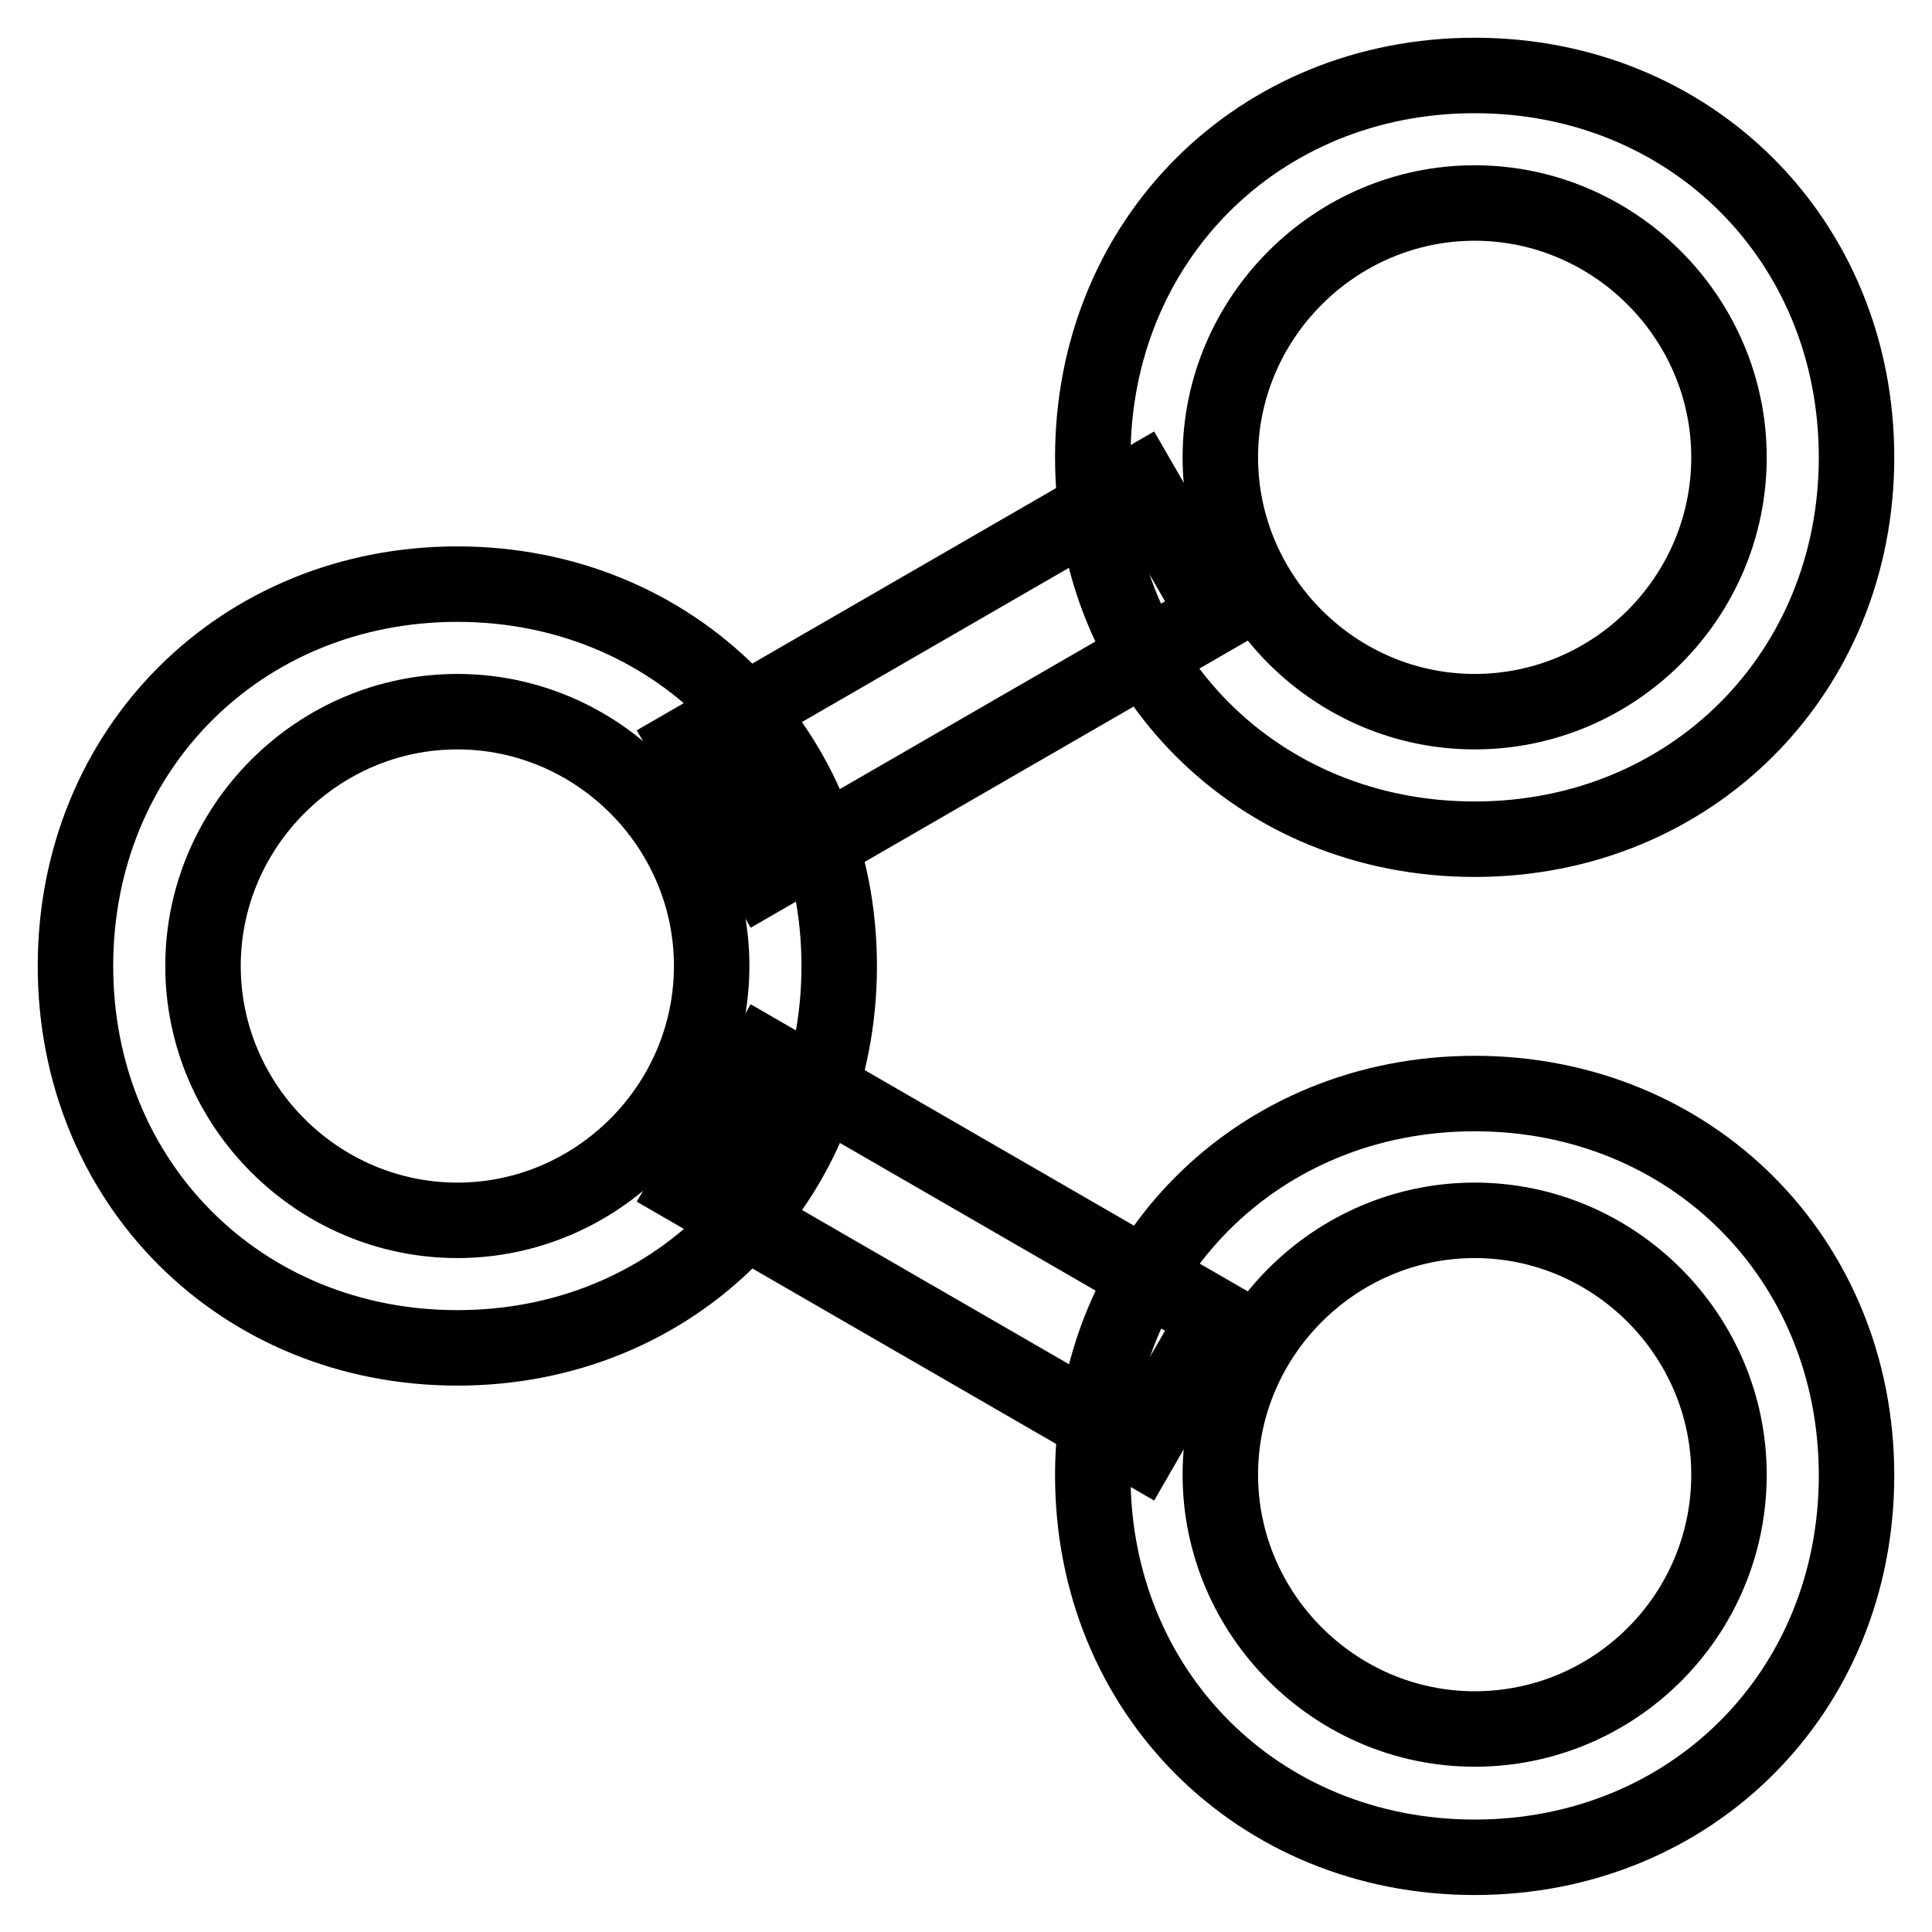
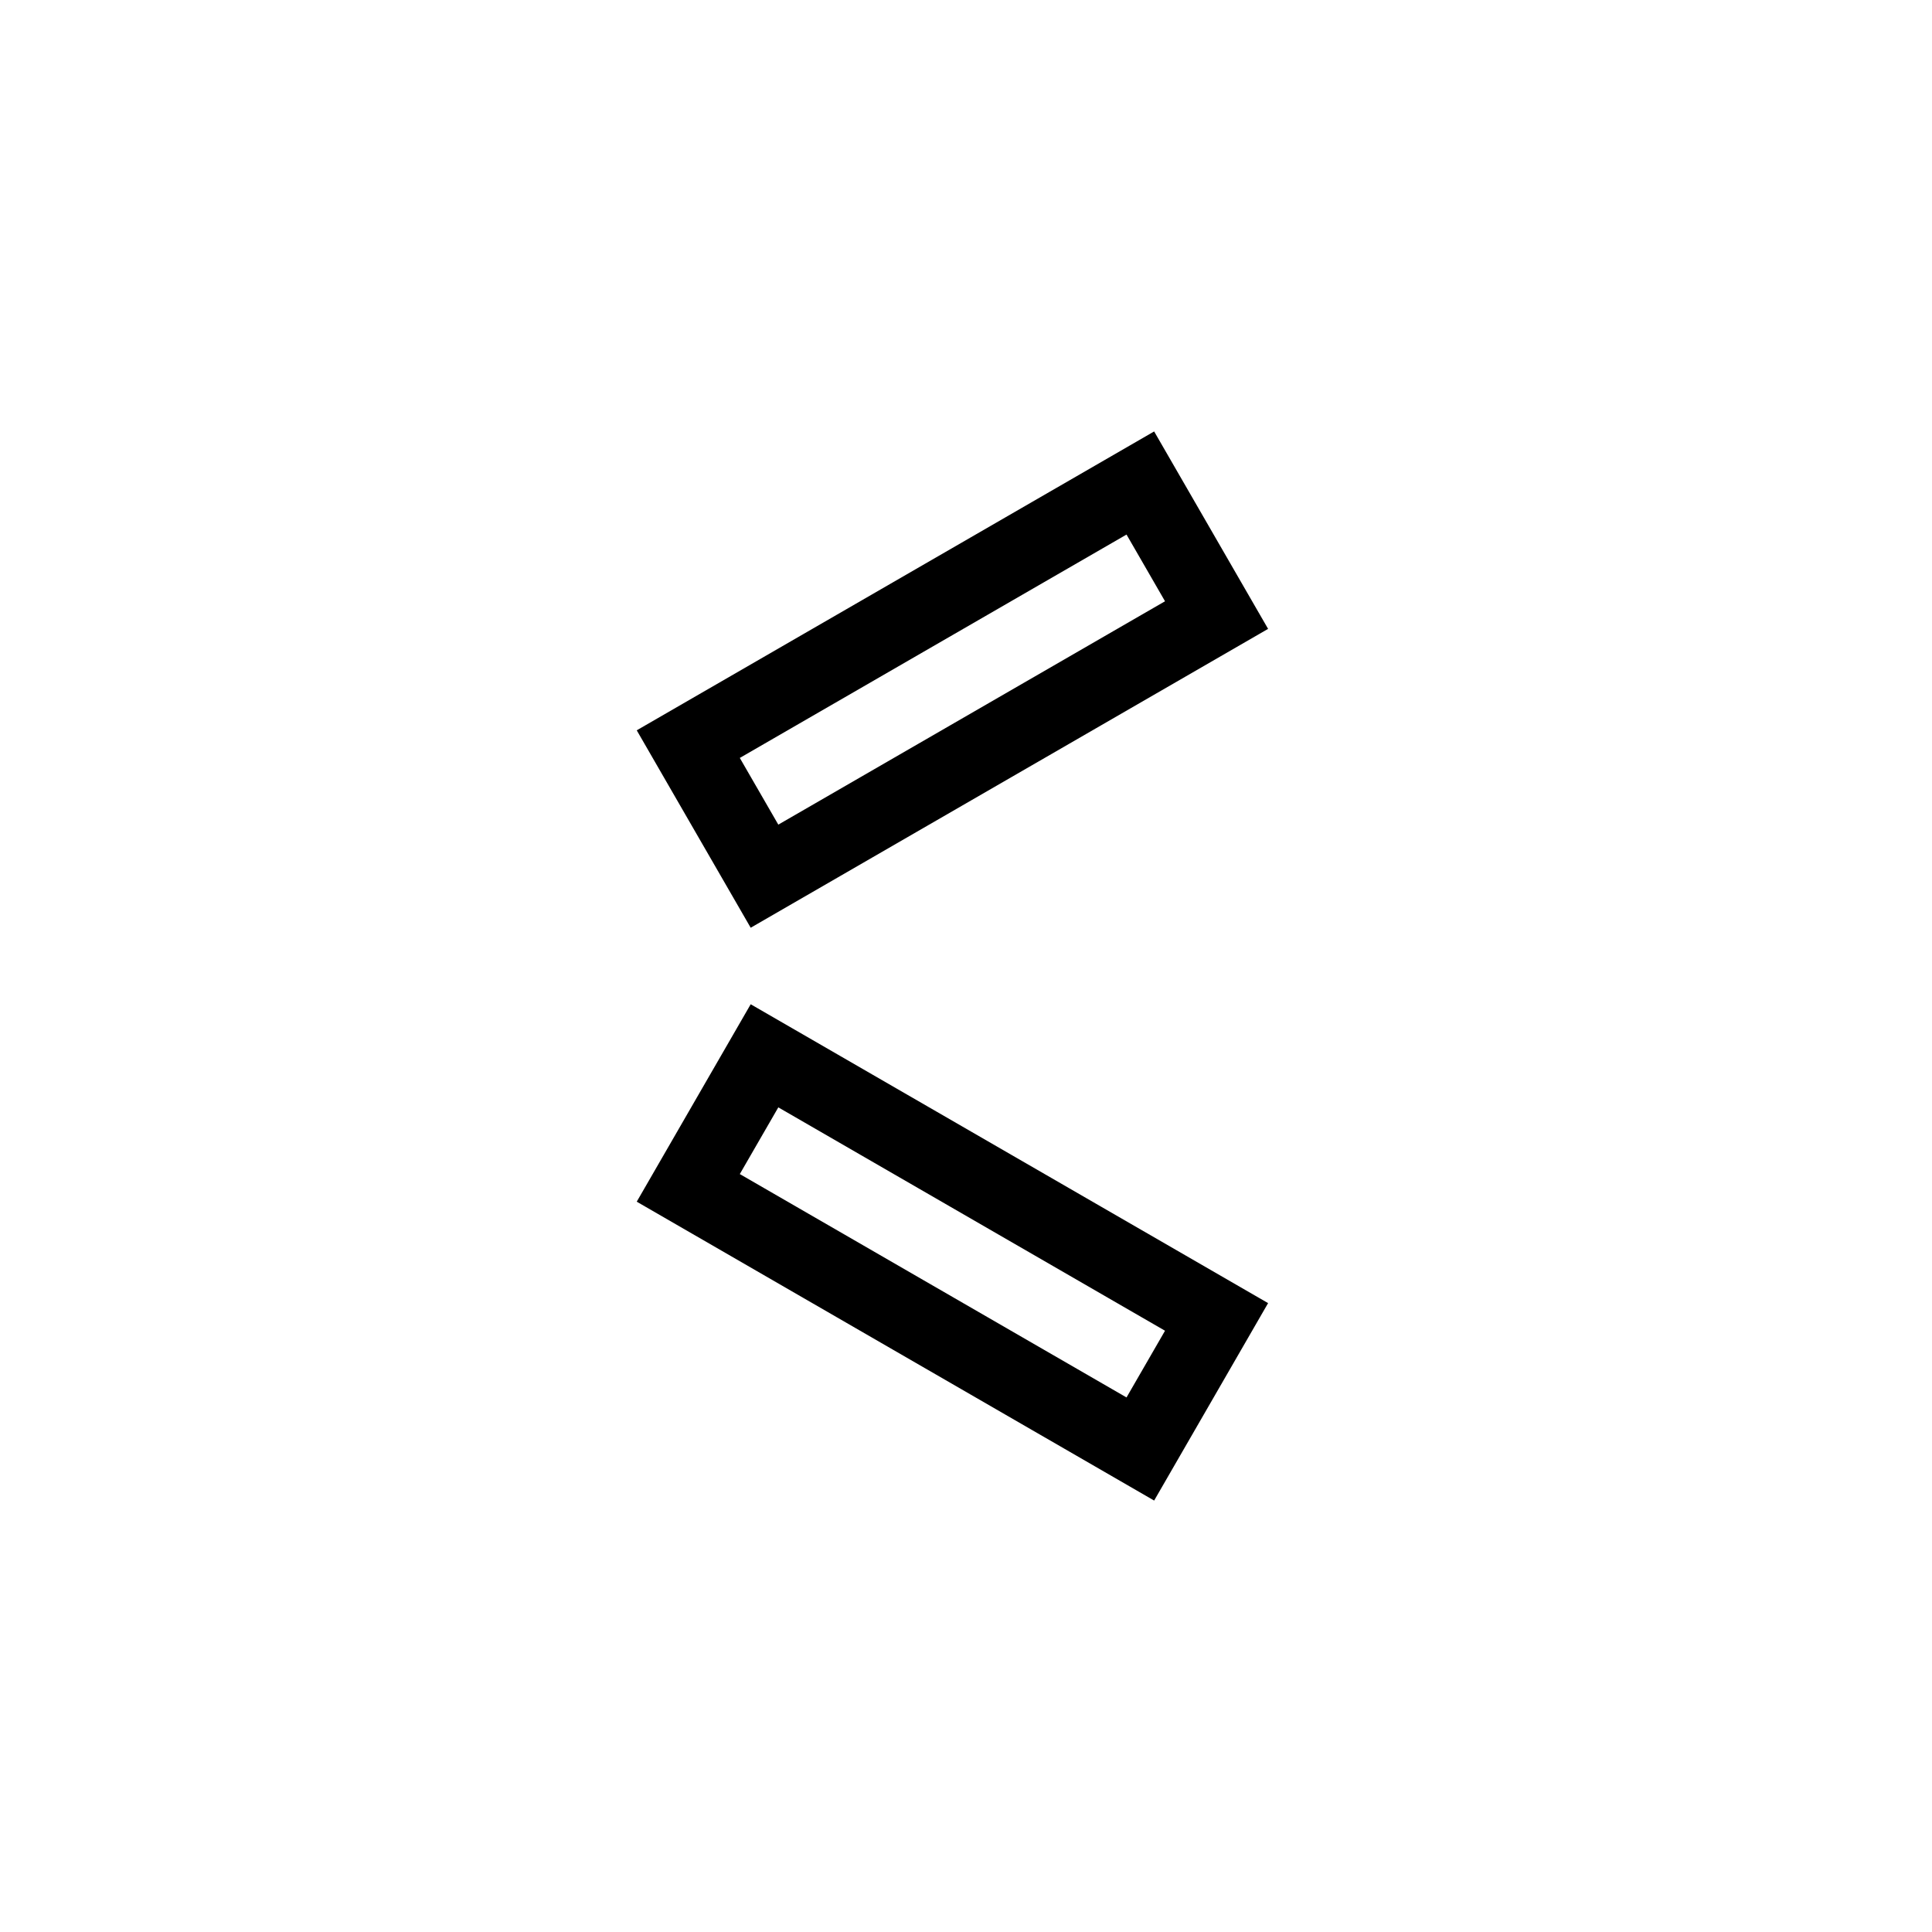
<svg xmlns="http://www.w3.org/2000/svg" version="1.1" x="0px" y="0px" viewBox="0 0 256 256" enable-background="new 0 0 256 256" xml:space="preserve">
  <g>
    <path stroke-width="10" fill-opacity="0" stroke="#000000" d="M161.2,174.5L151.1,192l-59.9-34.6l10.1-17.5L161.2,174.5z M101.3,116.1L91.2,98.6L151.1,64l10.1,17.5 L101.3,116.1z" />
-     <path stroke-width="10" fill-opacity="0" stroke="#000000" d="M195.4,10c-28.7,0-50.6,21.9-50.6,50.6c0,28.7,21.9,50.6,50.6,50.6S246,89.2,246,60.6 C246,31.9,224.1,10,195.4,10z M195.4,94.3c-18.5,0-33.7-15.2-33.7-33.7s15.2-33.7,33.7-33.7c18.5,0,33.7,15.2,33.7,33.7 S214,94.3,195.4,94.3z M60.6,77.4C31.9,77.4,10,99.3,10,128s21.9,50.6,50.6,50.6c28.7,0,50.6-21.9,50.6-50.6S89.2,77.4,60.6,77.4z  M60.6,161.7c-18.5,0-33.7-15.2-33.7-33.7c0-18.5,15.2-33.7,33.7-33.7s33.7,15.2,33.7,33.7C94.3,146.5,79.1,161.7,60.6,161.7z  M195.4,144.9c-28.7,0-50.6,21.9-50.6,50.6s21.9,50.6,50.6,50.6s50.6-21.9,50.6-50.6S224.1,144.9,195.4,144.9z M195.4,229.1 c-18.5,0-33.7-15.2-33.7-33.7c0-18.5,15.2-33.7,33.7-33.7c18.5,0,33.7,15.2,33.7,33.7C229.1,214,214,229.1,195.4,229.1z" />
  </g>
</svg>